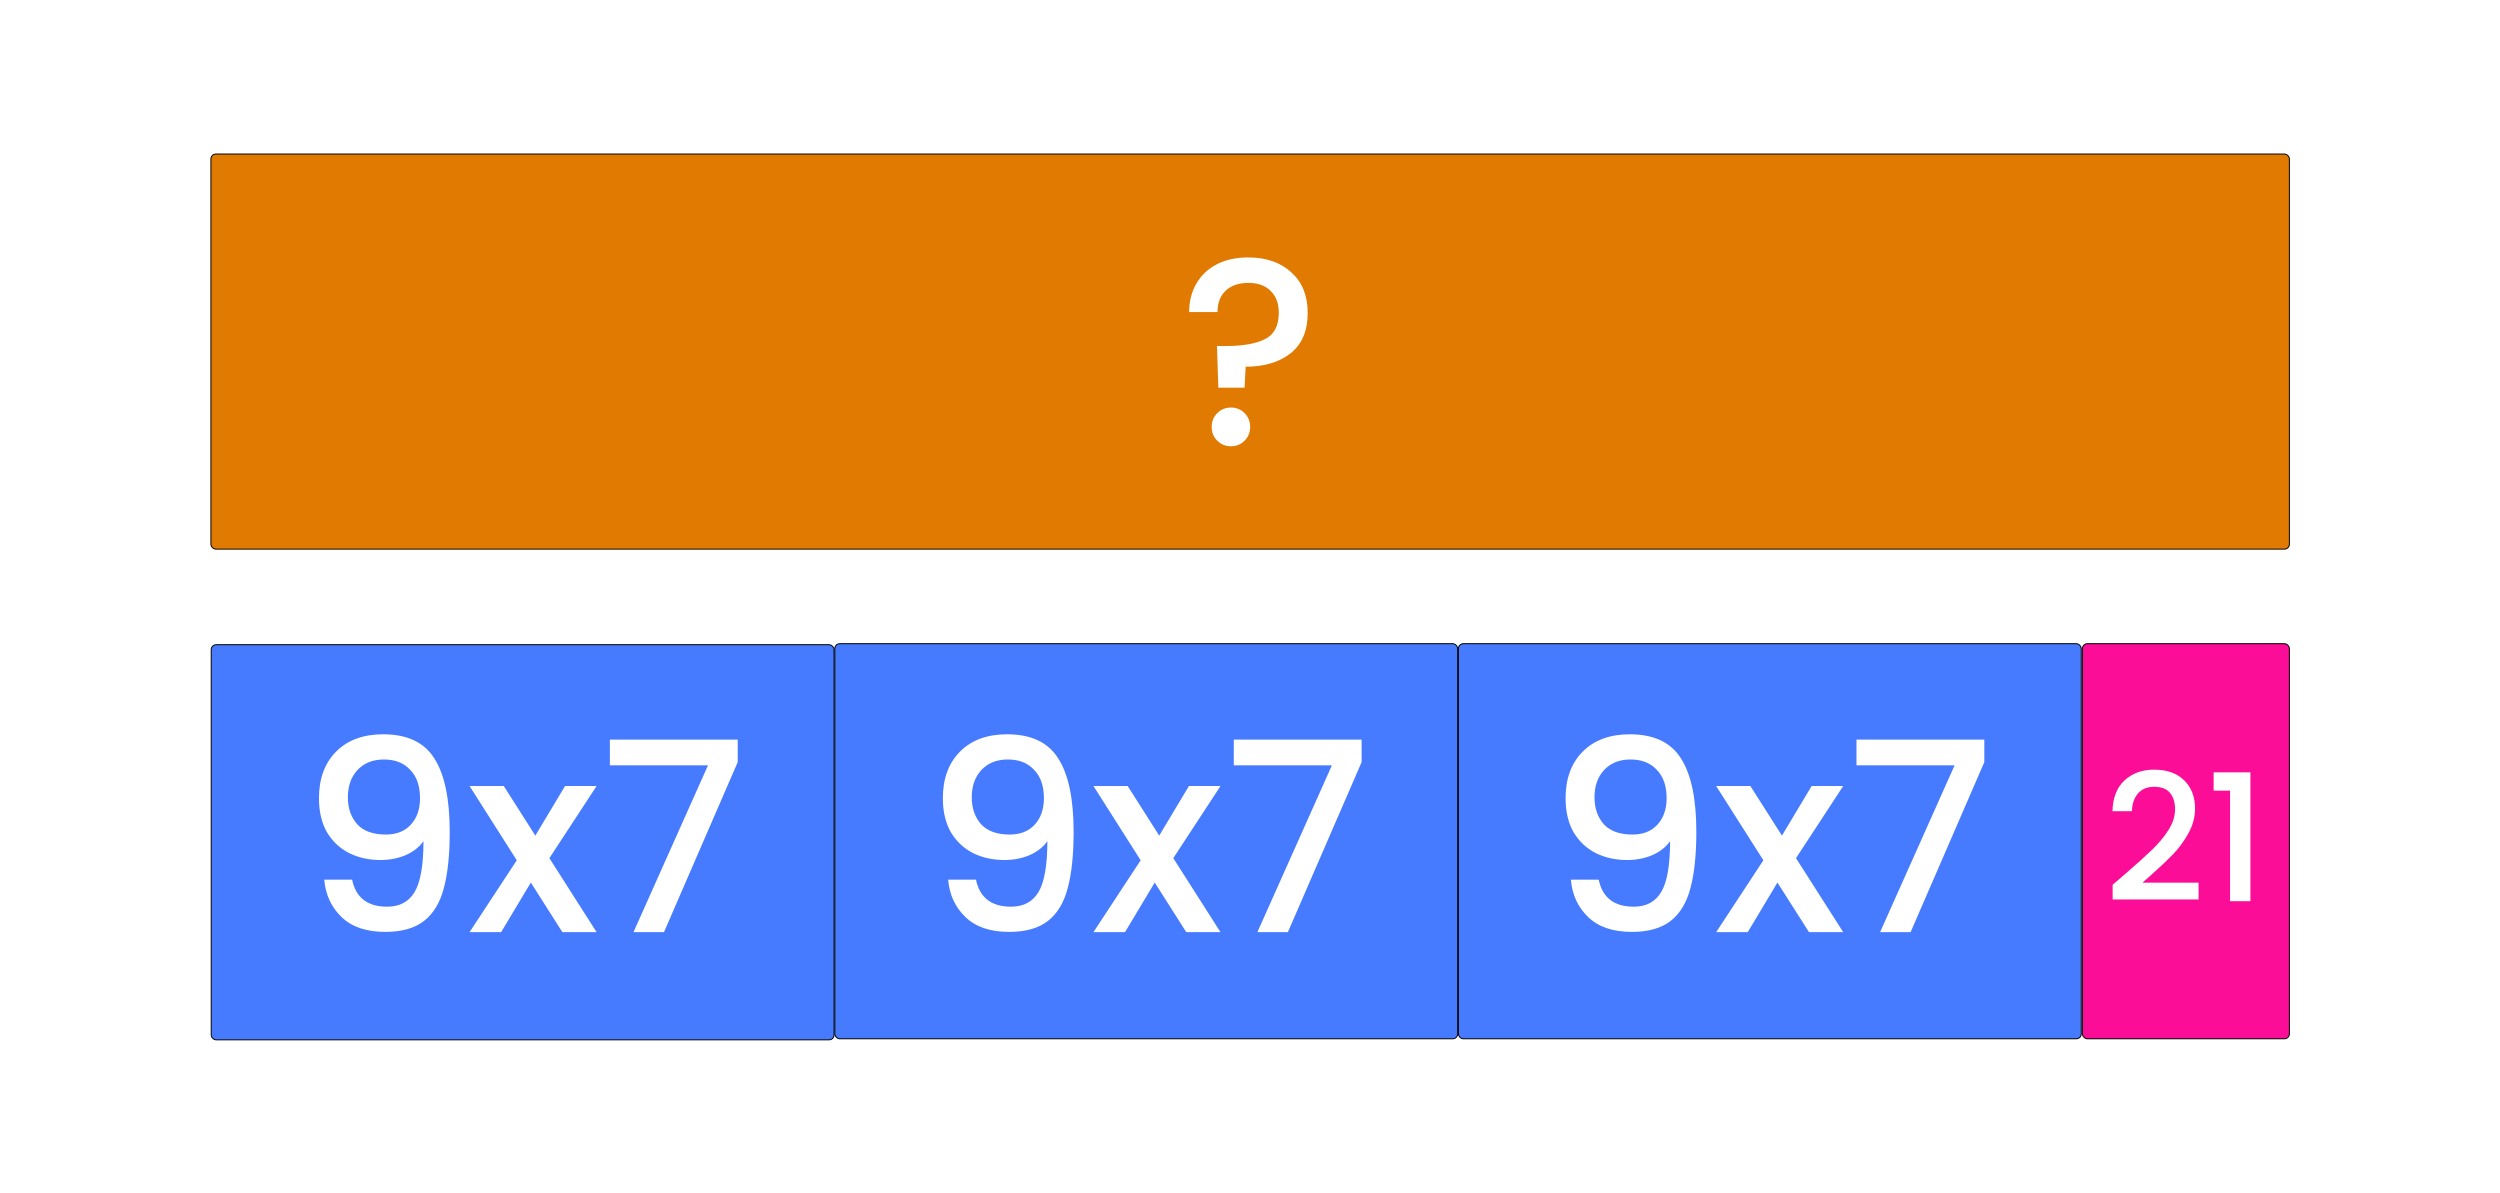
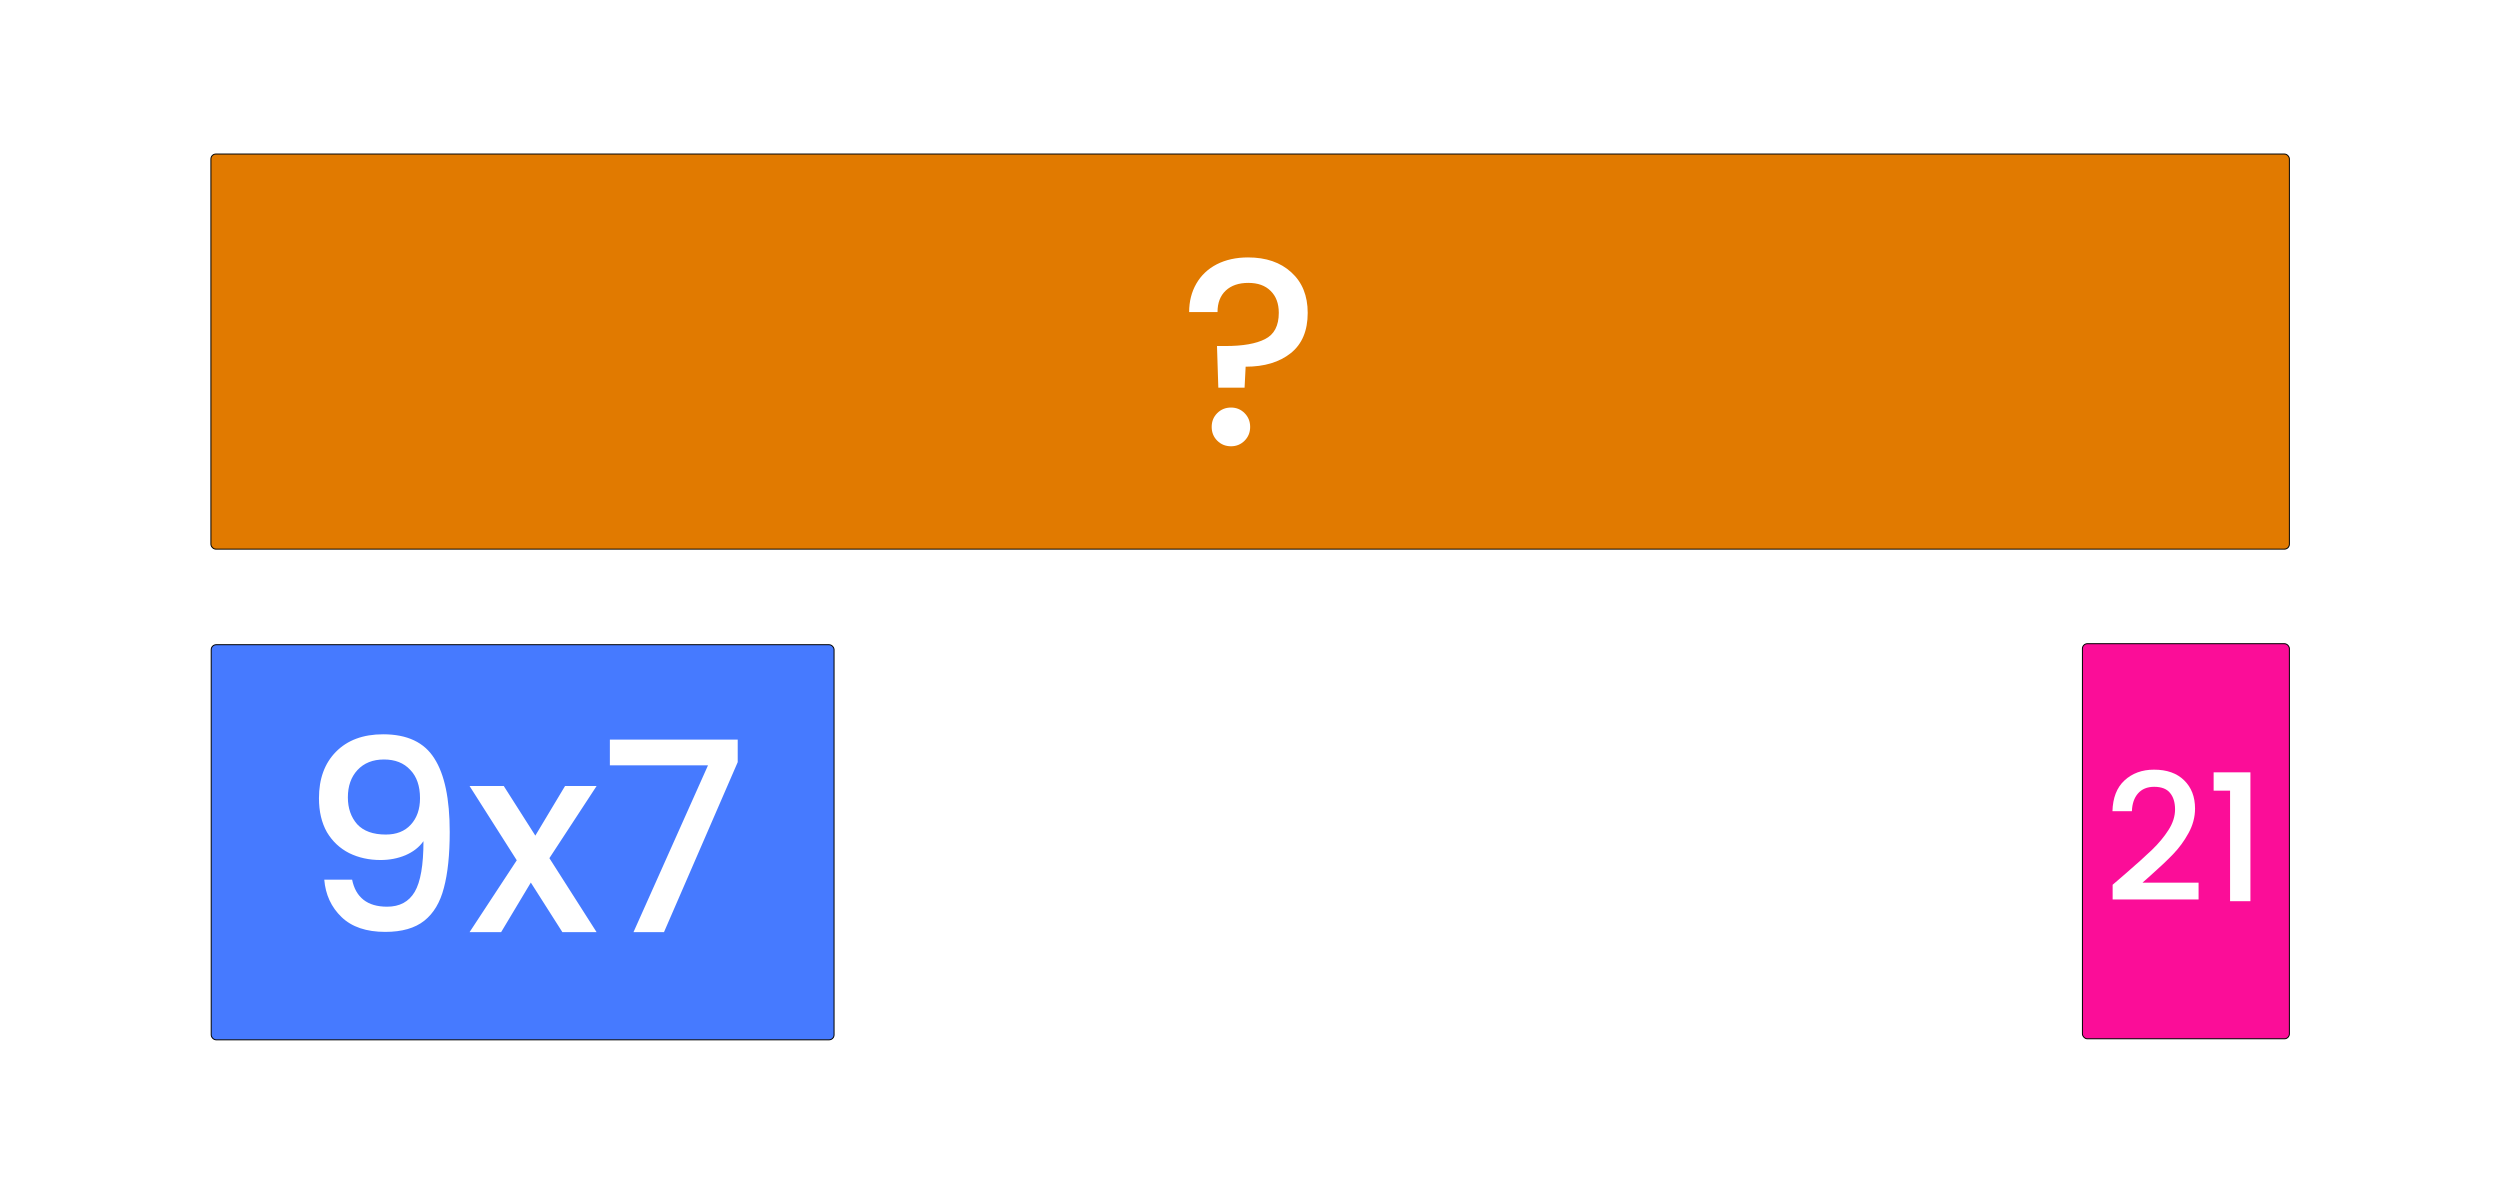
<svg xmlns="http://www.w3.org/2000/svg" width="8483" height="4047" viewBox="0 0 8483 4047" fill="none">
-   <rect width="8483" height="4047" fill="white" />
  <rect x="716.68" y="2187.68" width="2113.44" height="1340.64" rx="16.8" fill="#467AFF" stroke="black" stroke-width="3.36" />
-   <path d="M2519.16 1054V1001.58H2623.99V1369H2566.03V1054H2519.16ZM2695.87 1292.39V1249.05L2865.21 1006.12H2934.76V1242.5H2981.64V1292.39H2934.76V1369H2878.32V1292.39H2695.87ZM2880.84 1064.58L2761.89 1242.5H2880.84V1064.58Z" fill="white" />
  <path d="M1194.8 2984.8C1200.8 3014.8 1213.7 3037.6 1233.5 3053.2C1253.3 3068.8 1280 3076.6 1313.6 3076.6C1356.2 3076.6 1387.4 3059.8 1407.2 3026.2C1427 2992.6 1436.9 2935.3 1436.9 2854.3C1422.5 2874.7 1402.1 2890.6 1375.7 2902C1349.9 2912.8 1321.7 2918.2 1291.1 2918.2C1252.1 2918.2 1216.7 2910.4 1184.9 2894.8C1153.1 2878.6 1127.9 2854.9 1109.3 2823.7C1091.3 2791.9 1082.3 2753.5 1082.3 2708.5C1082.3 2642.5 1101.5 2590 1139.9 2551C1178.9 2511.4 1232.3 2491.6 1300.1 2491.6C1381.7 2491.6 1439.6 2518.9 1473.8 2573.5C1508.6 2627.5 1526 2710.6 1526 2822.8C1526 2900.2 1519.4 2963.5 1506.2 3012.7C1493.6 3061.9 1471.4 3099.1 1439.6 3124.3C1407.8 3149.5 1363.7 3162.1 1307.3 3162.1C1243.1 3162.1 1193.6 3145.3 1158.8 3111.7C1124 3078.1 1104.5 3035.8 1100.3 2984.8H1194.8ZM1309.1 2831.8C1345.1 2831.8 1373.3 2820.7 1393.7 2798.5C1414.7 2775.7 1425.2 2745.7 1425.2 2708.5C1425.2 2667.1 1414.1 2635 1391.9 2612.2C1370.3 2588.8 1340.6 2577.1 1302.8 2577.1C1265 2577.1 1235 2589.1 1212.8 2613.1C1191.2 2636.5 1180.4 2667.4 1180.4 2705.8C1180.4 2742.4 1190.9 2772.7 1211.9 2796.7C1233.5 2820.1 1265.9 2831.8 1309.1 2831.8ZM1864.19 2911.9L2024.39 3163H1908.29L1801.19 2994.7L1700.39 3163H1593.29L1753.49 2919.1L1593.29 2667.1H1709.39L1816.49 2835.4L1917.29 2667.1H2024.39L1864.19 2911.9ZM2503.21 2586.1L2253.01 3163H2149.51L2402.41 2596.9H2069.41V2509.6H2503.21V2586.1Z" fill="white" />
-   <rect x="2832.68" y="2184.2" width="2113.44" height="1340.64" rx="16.8" fill="#467AFF" stroke="black" stroke-width="3.36" />
  <path d="M3311.8 2984.8C3317.8 3014.8 3330.7 3037.6 3350.5 3053.2C3370.3 3068.8 3397 3076.6 3430.6 3076.6C3473.2 3076.6 3504.4 3059.8 3524.2 3026.2C3544 2992.6 3553.9 2935.3 3553.9 2854.3C3539.5 2874.7 3519.1 2890.6 3492.7 2902C3466.9 2912.8 3438.7 2918.2 3408.1 2918.2C3369.1 2918.2 3333.7 2910.4 3301.9 2894.8C3270.1 2878.6 3244.9 2854.9 3226.3 2823.7C3208.3 2791.9 3199.3 2753.5 3199.3 2708.5C3199.3 2642.5 3218.5 2590 3256.9 2551C3295.9 2511.4 3349.3 2491.6 3417.1 2491.6C3498.7 2491.6 3556.6 2518.9 3590.8 2573.5C3625.6 2627.5 3643 2710.6 3643 2822.8C3643 2900.2 3636.4 2963.5 3623.2 3012.7C3610.6 3061.9 3588.4 3099.1 3556.6 3124.3C3524.8 3149.5 3480.7 3162.1 3424.3 3162.1C3360.1 3162.1 3310.6 3145.3 3275.8 3111.7C3241 3078.1 3221.5 3035.8 3217.3 2984.8H3311.8ZM3426.1 2831.8C3462.1 2831.8 3490.3 2820.7 3510.7 2798.5C3531.7 2775.7 3542.2 2745.7 3542.2 2708.5C3542.2 2667.1 3531.1 2635 3508.9 2612.2C3487.3 2588.8 3457.6 2577.1 3419.8 2577.1C3382 2577.1 3352 2589.1 3329.8 2613.1C3308.2 2636.5 3297.4 2667.4 3297.4 2705.8C3297.4 2742.4 3307.9 2772.7 3328.9 2796.7C3350.5 2820.1 3382.9 2831.8 3426.1 2831.8ZM3981.19 2911.9L4141.39 3163H4025.29L3918.19 2994.7L3817.39 3163H3710.29L3870.49 2919.1L3710.29 2667.1H3826.39L3933.49 2835.4L4034.29 2667.1H4141.39L3981.19 2911.9ZM4620.21 2586.1L4370.01 3163H4266.51L4519.41 2596.9H4186.41V2509.6H4620.21V2586.1Z" fill="white" />
-   <rect x="4948.68" y="2184.2" width="2113.44" height="1340.64" rx="16.8" fill="#467AFF" stroke="black" stroke-width="3.36" />
  <rect x="7066.08" y="2184.2" width="702.24" height="1340.64" rx="16.8" fill="#FB0D98" stroke="black" stroke-width="3.36" />
  <path d="M5424.8 2984.8C5430.8 3014.8 5443.7 3037.6 5463.5 3053.2C5483.3 3068.8 5510 3076.6 5543.6 3076.6C5586.2 3076.6 5617.4 3059.8 5637.2 3026.2C5657 2992.6 5666.9 2935.3 5666.9 2854.3C5652.5 2874.7 5632.1 2890.6 5605.7 2902C5579.9 2912.8 5551.7 2918.2 5521.1 2918.2C5482.1 2918.2 5446.7 2910.4 5414.9 2894.8C5383.1 2878.6 5357.9 2854.9 5339.3 2823.7C5321.3 2791.9 5312.3 2753.5 5312.3 2708.5C5312.3 2642.5 5331.5 2590 5369.9 2551C5408.9 2511.4 5462.3 2491.6 5530.1 2491.6C5611.7 2491.6 5669.6 2518.9 5703.8 2573.5C5738.6 2627.5 5756 2710.6 5756 2822.8C5756 2900.2 5749.4 2963.5 5736.2 3012.7C5723.6 3061.9 5701.4 3099.1 5669.6 3124.3C5637.8 3149.5 5593.7 3162.1 5537.3 3162.1C5473.1 3162.1 5423.6 3145.3 5388.8 3111.7C5354 3078.1 5334.5 3035.8 5330.3 2984.8H5424.8ZM5539.1 2831.8C5575.1 2831.8 5603.3 2820.7 5623.7 2798.5C5644.7 2775.7 5655.2 2745.7 5655.2 2708.5C5655.2 2667.1 5644.1 2635 5621.9 2612.2C5600.3 2588.8 5570.6 2577.1 5532.8 2577.1C5495 2577.1 5465 2589.1 5442.8 2613.1C5421.2 2636.5 5410.4 2667.4 5410.4 2705.8C5410.4 2742.4 5420.9 2772.7 5441.9 2796.7C5463.5 2820.1 5495.9 2831.8 5539.1 2831.8ZM6094.19 2911.9L6254.39 3163H6138.29L6031.19 2994.7L5930.39 3163H5823.29L5983.49 2919.1L5823.29 2667.1H5939.39L6046.49 2835.4L6147.29 2667.1H6254.39L6094.19 2911.9ZM6733.21 2586.1L6483.01 3163H6379.51L6632.41 2596.9H6299.41V2509.6H6733.21V2586.1Z" fill="white" />
  <path d="M7211.8 2965C7250.2 2931.8 7280.4 2904.6 7302.4 2883.4C7324.8 2861.8 7343.4 2839.4 7358.2 2816.2C7373 2793 7380.4 2769.8 7380.4 2746.6C7380.4 2722.6 7374.6 2703.8 7363 2690.2C7351.8 2676.6 7334 2669.8 7309.6 2669.8C7286 2669.8 7267.6 2677.4 7254.4 2692.6C7241.6 2707.4 7234.8 2727.4 7234 2752.6H7168C7169.2 2707 7182.8 2672.2 7208.8 2648.2C7235.2 2623.8 7268.6 2611.6 7309 2611.6C7352.6 2611.6 7386.6 2623.6 7411 2647.6C7435.8 2671.6 7448.2 2703.6 7448.2 2743.6C7448.2 2772.4 7440.8 2800.2 7426 2827C7411.6 2853.4 7394.2 2877.2 7373.8 2898.4C7353.8 2919.2 7328.2 2943.4 7297 2971L7270 2995H7460.2V3052H7168.6V3002.2L7211.8 2965ZM7511.29 2683V2620.6H7636.09V3058H7567.09V2683H7511.29Z" fill="white" />
  <line x1="6241.93" y1="1476.52" x2="6294.01" y2="1570.6" stroke="black" stroke-width="1.68" />
  <rect x="715.68" y="522.68" width="7052.64" height="1340.64" rx="16.8" fill="#E17A00" stroke="black" stroke-width="3.36" />
  <path d="M4234.8 873.5C4296 873.5 4344.9 890.3 4381.5 923.9C4418.7 957.5 4437.3 1003.4 4437.3 1061.6C4437.3 1122.2 4418.1 1167.8 4379.7 1198.4C4341.3 1229 4290.3 1244.3 4226.7 1244.3L4223.1 1315.4H4134L4129.5 1174.1H4159.2C4217.4 1174.1 4261.8 1166.3 4292.4 1150.7C4323.6 1135.1 4339.2 1105.4 4339.2 1061.6C4339.2 1029.8 4329.9 1004.9 4311.3 986.9C4293.3 968.9 4268.1 959.9 4235.7 959.9C4203.3 959.9 4177.8 968.6 4159.2 986C4140.6 1003.4 4131.3 1027.7 4131.3 1058.9H4035C4035 1022.9 4043.1 990.8 4059.3 962.6C4075.5 934.4 4098.6 912.5 4128.6 896.9C4159.2 881.3 4194.6 873.5 4234.8 873.5ZM4177.2 1514.3C4158.6 1514.3 4143 1508 4130.4 1495.4C4117.8 1482.8 4111.5 1467.2 4111.5 1448.6C4111.5 1430 4117.8 1414.4 4130.4 1401.8C4143 1389.2 4158.6 1382.9 4177.2 1382.9C4195.2 1382.9 4210.5 1389.2 4223.1 1401.8C4235.7 1414.4 4242 1430 4242 1448.6C4242 1467.2 4235.7 1482.8 4223.1 1495.4C4210.5 1508 4195.2 1514.3 4177.2 1514.3Z" fill="white" />
</svg>